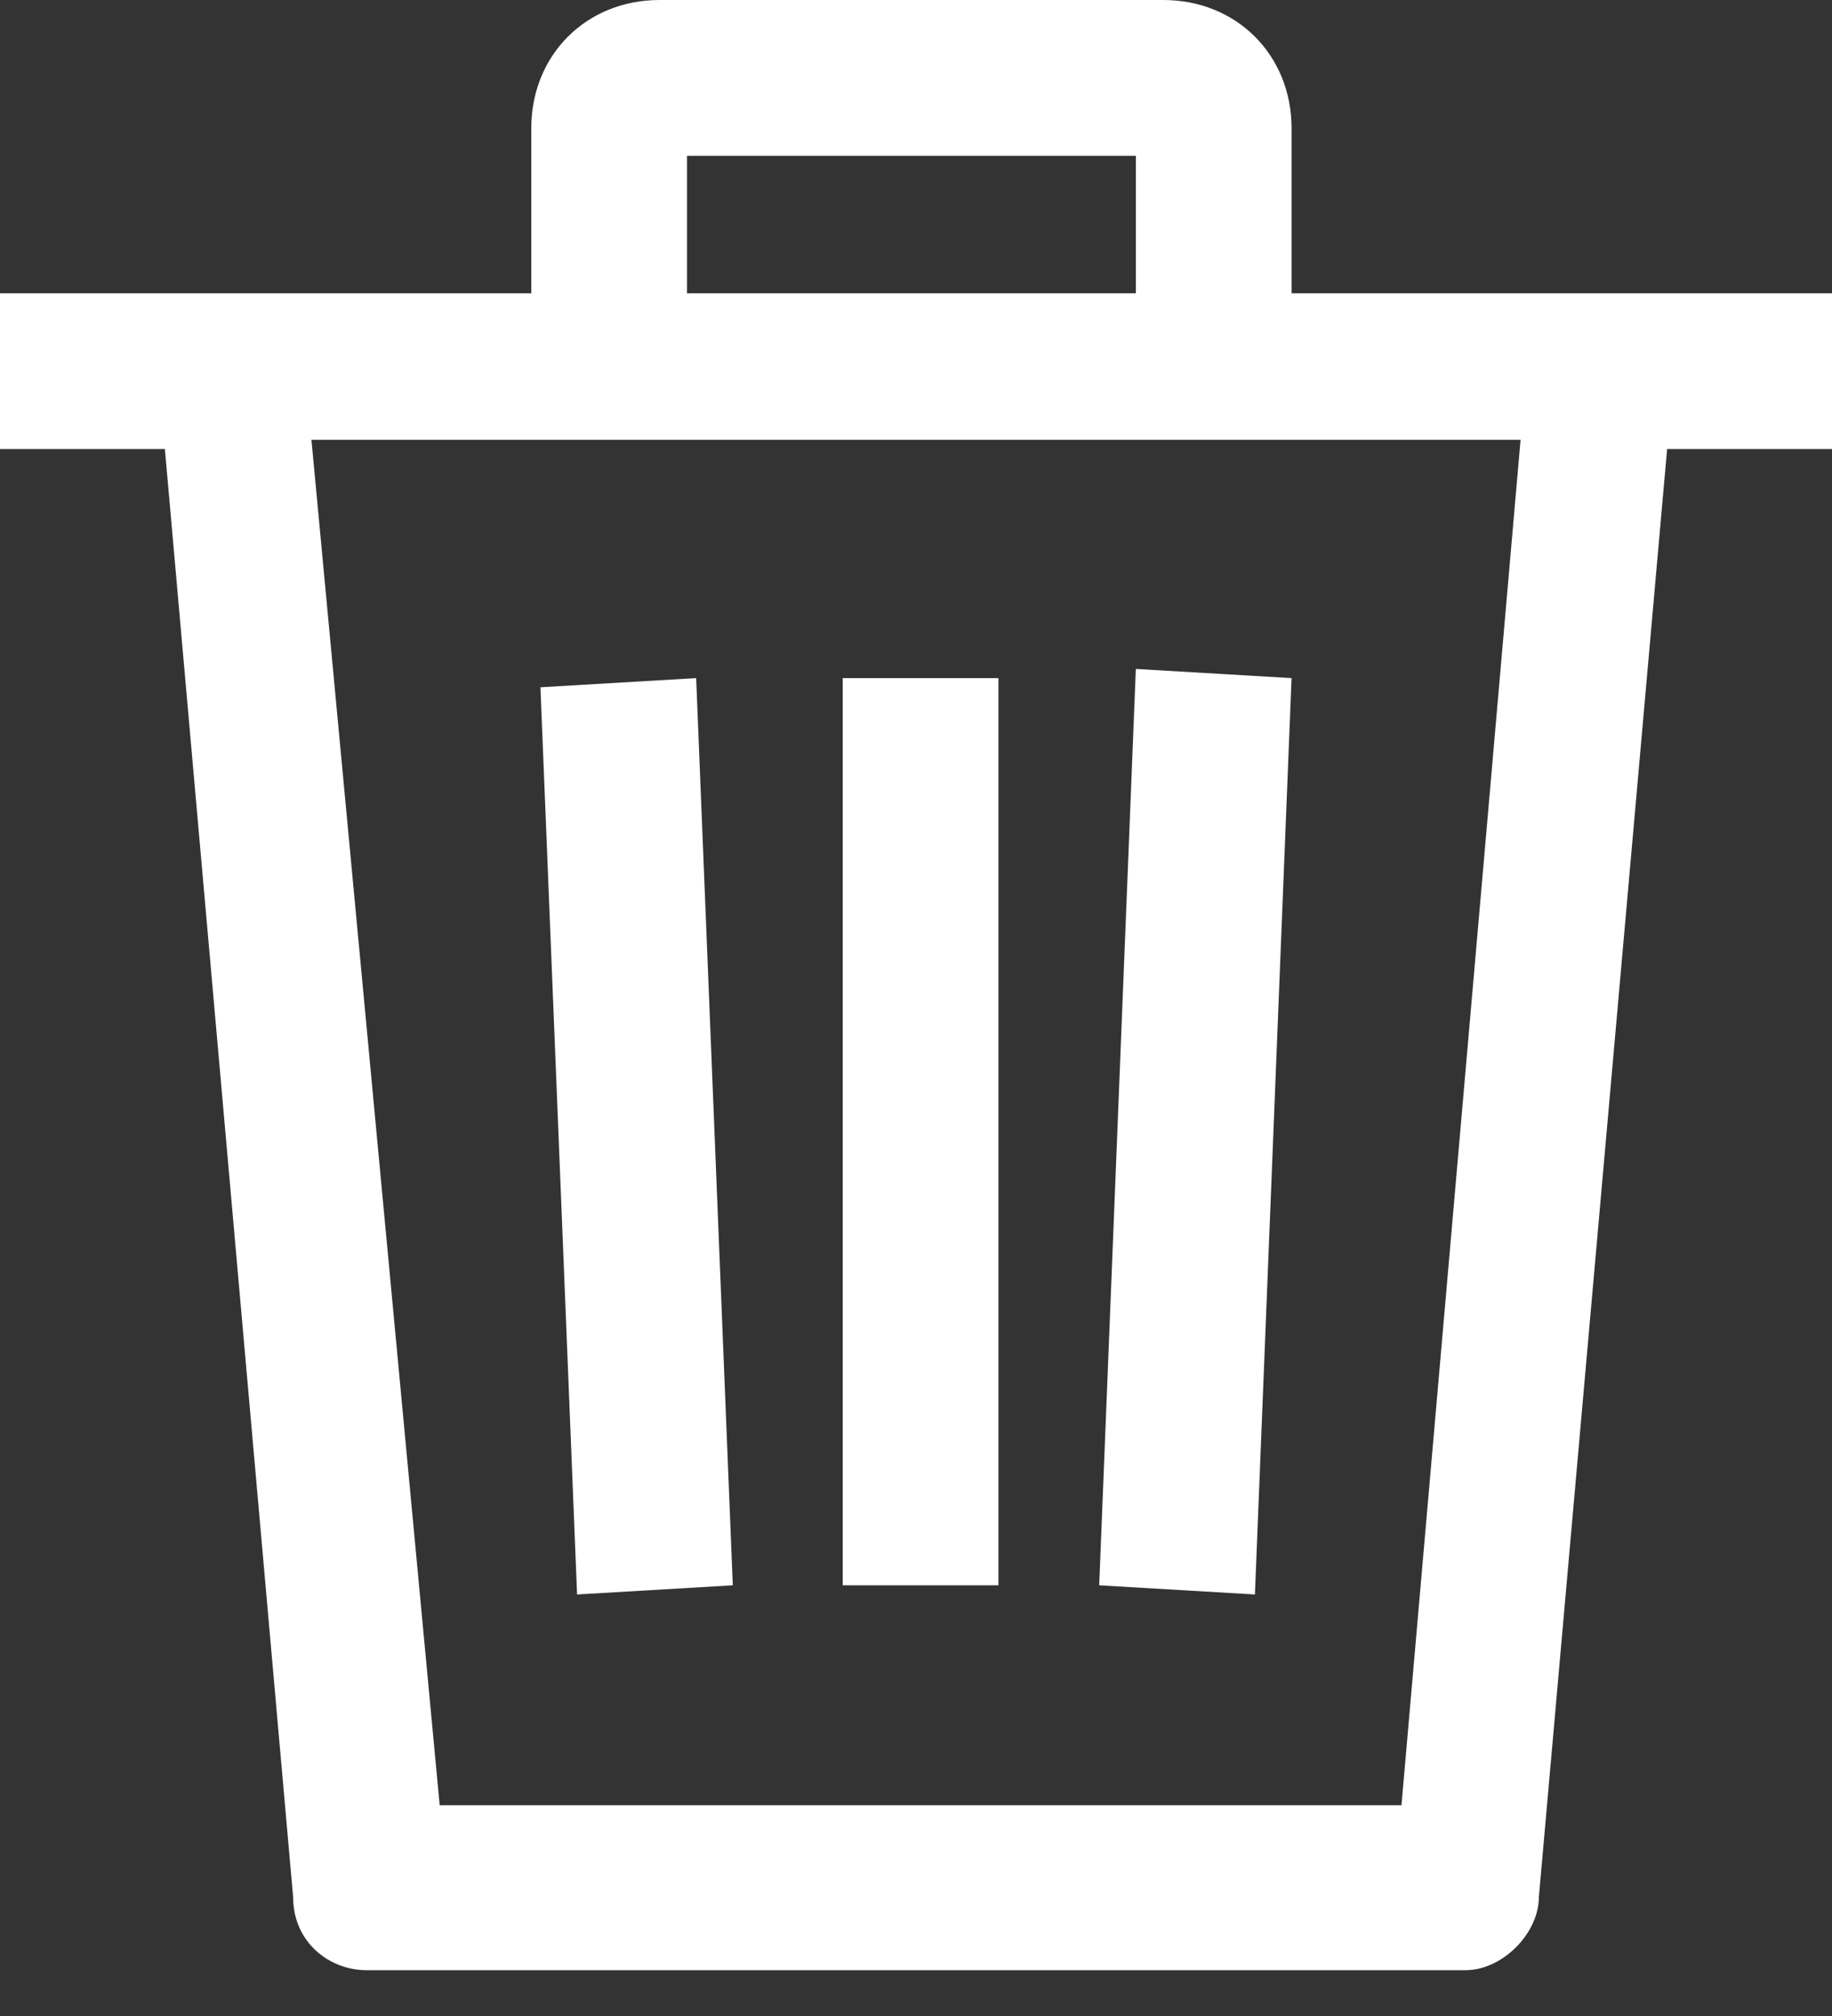
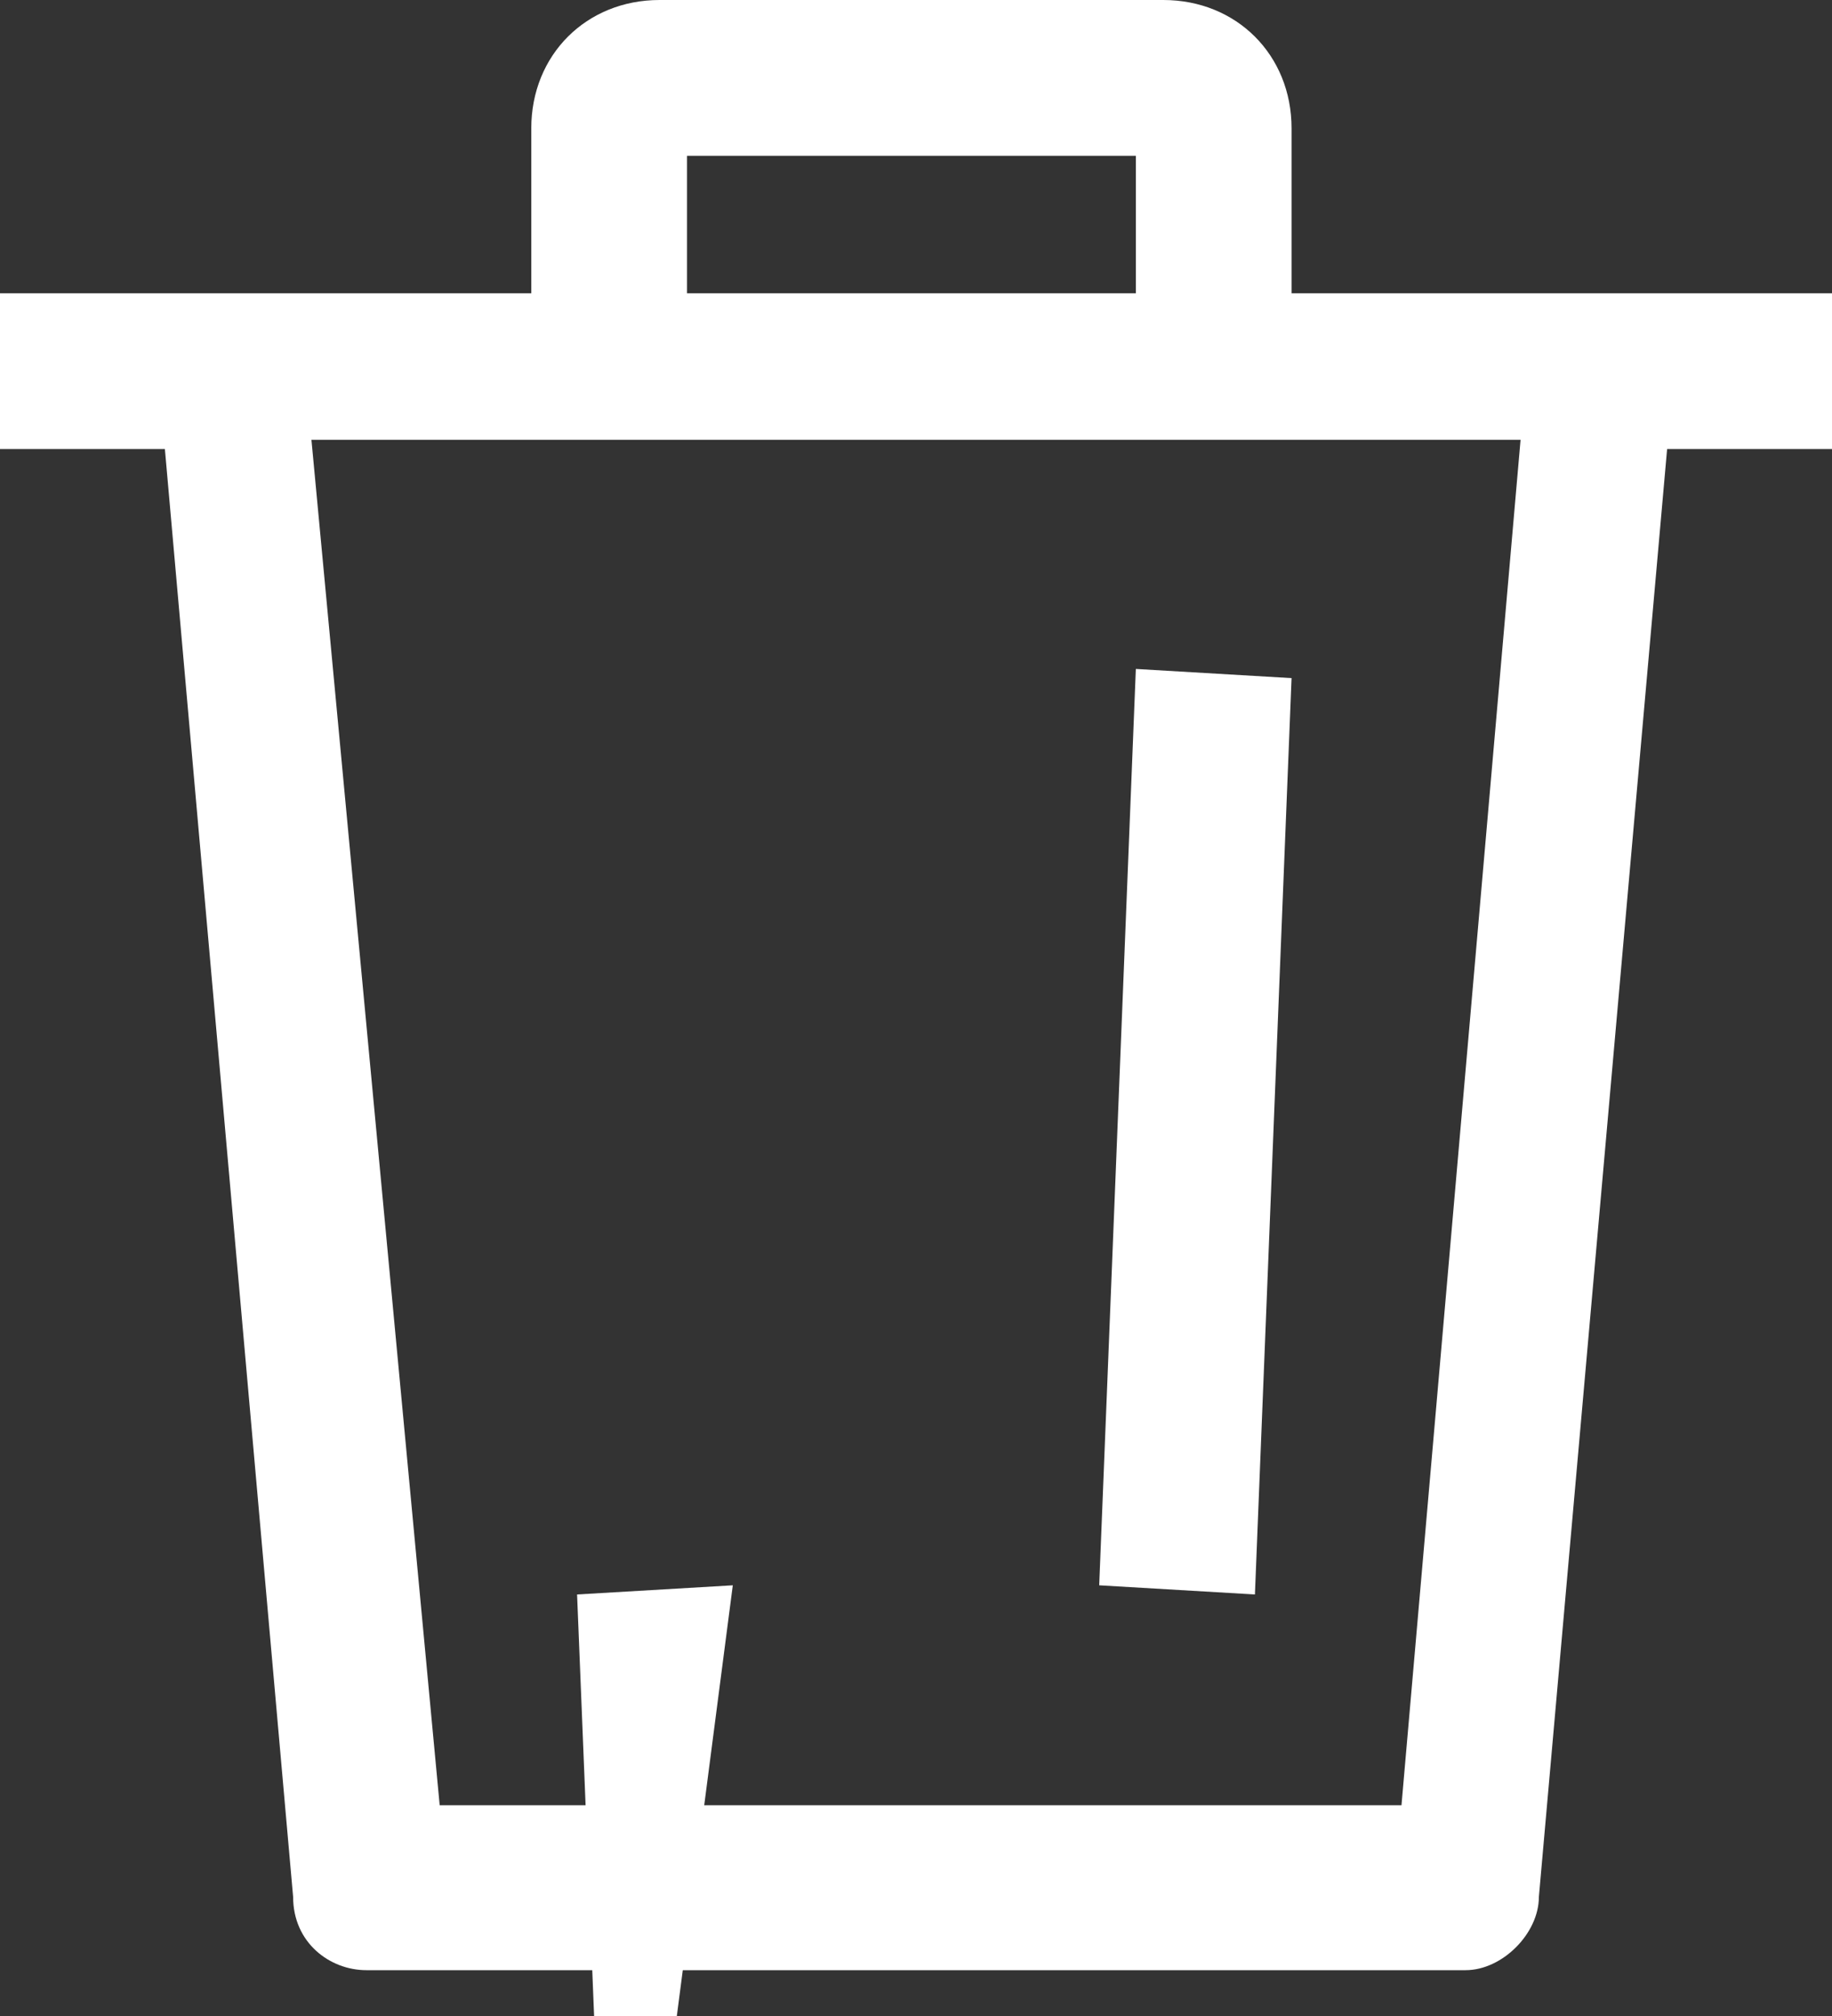
<svg xmlns="http://www.w3.org/2000/svg" version="1.1" id="Layer_1" x="0px" y="0px" viewBox="5 -6 20 22" style="enable-background:new 5 -6 20 22;" xml:space="preserve">
  <rect x="5" y="-6" width="20" height="22" fill="#333333" stroke="none" />
  <style type="text/css">
	.st0{fill:#FFFFFF;}
</style>
  <path class="st0" d="M19.1,1.4l-1.7-0.1L17,11.3l1.7,0.1L19.1,1.4z" />
-   <rect x="14.2" y="1.4" class="st0" width="1.7" height="9.9" />
-   <path class="st0" d="M13,11.3l-0.4-9.9l-1.7,0.1l0.4,9.9L13,11.3z" />
+   <path class="st0" d="M13,11.3l-1.7,0.1l0.4,9.9L13,11.3z" />
  <path class="st0" d="M5-1.1v-1.7h20v1.7h-1.8l-1.4,15.8c0,0.4-0.4,0.8-0.8,0.8H9c-0.4,0-0.8-0.3-0.8-0.8L6.8-1.1H5z M9.8,13.7h10.5  l1.3-14.9H8.4L9.8,13.7z" />
  <path class="st0" d="M17.7-6h-5.5c-0.8,0-1.4,0.6-1.4,1.4v2.7h1.7v-2.4h4.9v2.4h1.7v-2.7C19.1-5.4,18.5-6,17.7-6z" />
</svg>